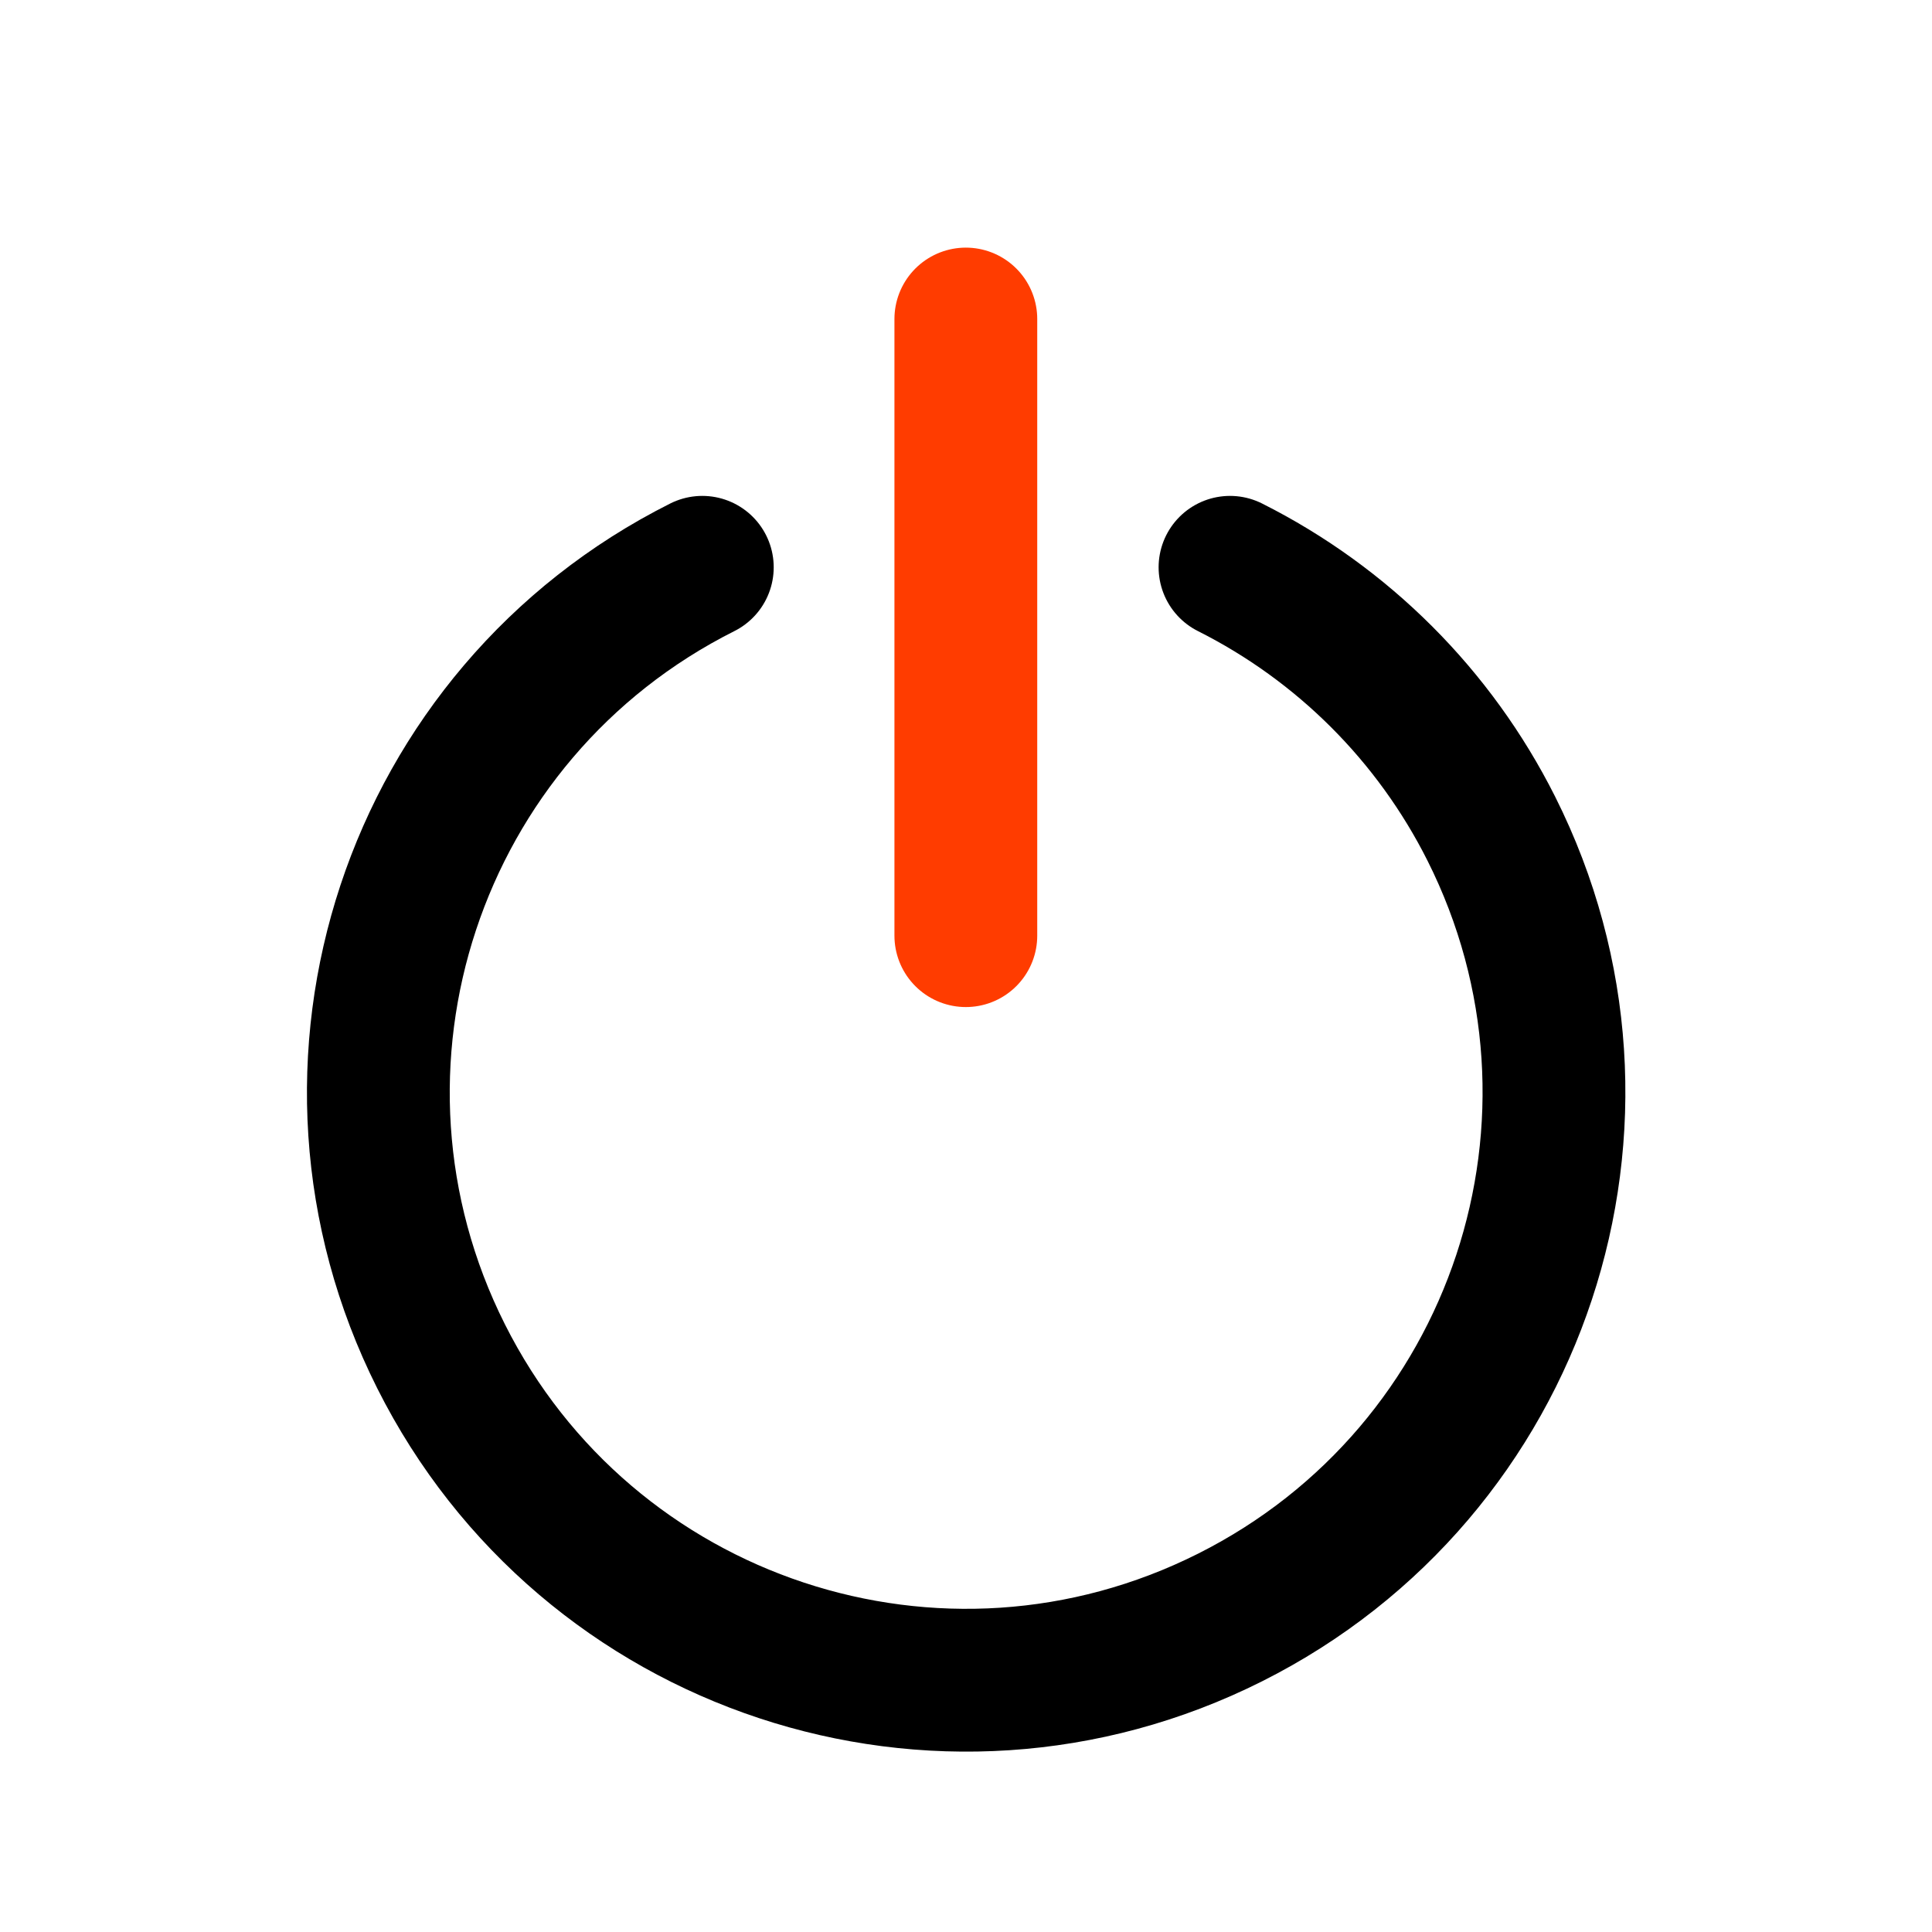
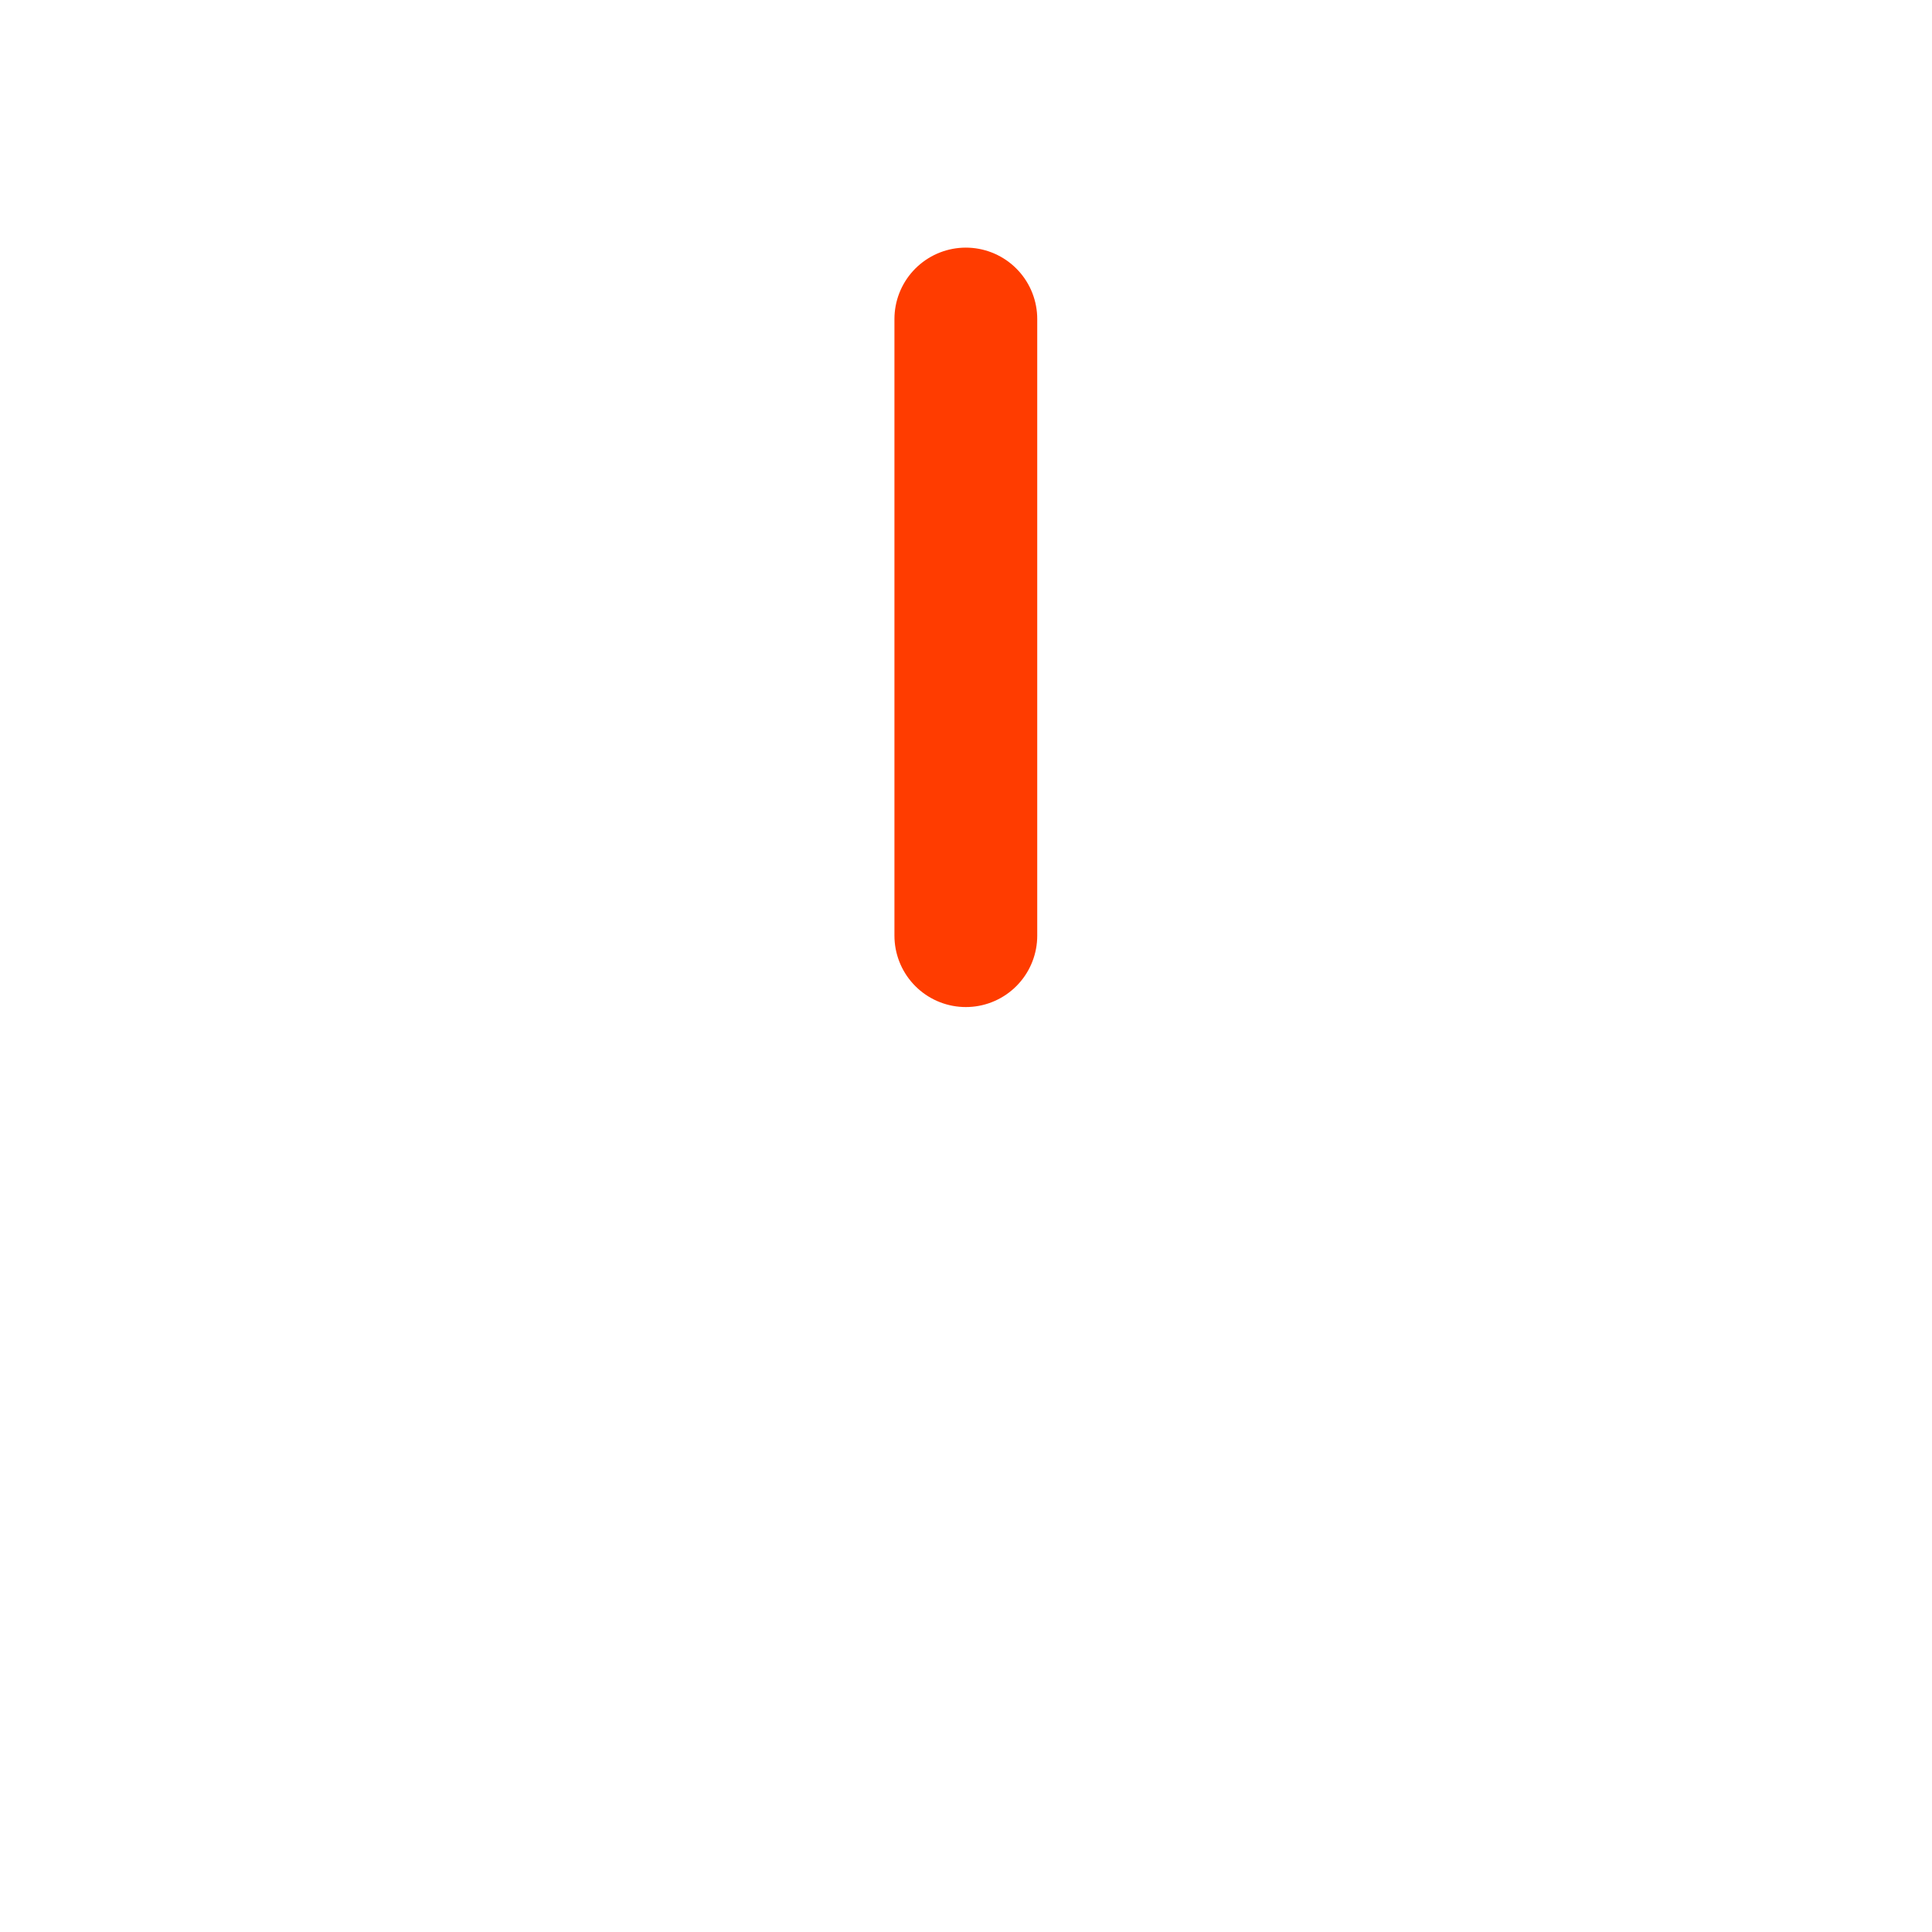
<svg xmlns="http://www.w3.org/2000/svg" version="1.1" id="Layer_1" x="0px" y="0px" viewBox="123.3 0 595.3 595.3" enable-background="new 123.3 0 595.3 595.3" xml:space="preserve">
  <title>Engine 2019</title>
-   <path fill="none" stroke="#000000" stroke-width="44" stroke-linecap="round" stroke-miterlimit="10" d="M339.7,174.8  c-89.4,44.9-125.4,153.7-80.5,243.1s153.7,125.4,243.1,80.5s125.4-153.7,80.5-243.1c-17.5-34.8-45.7-63-80.5-80.5" />
  <line fill="none" stroke="#FF3C00" stroke-width="44" stroke-linecap="round" stroke-miterlimit="10" x1="420.9" y1="288.3" x2="420.9" y2="98.3" />
</svg>